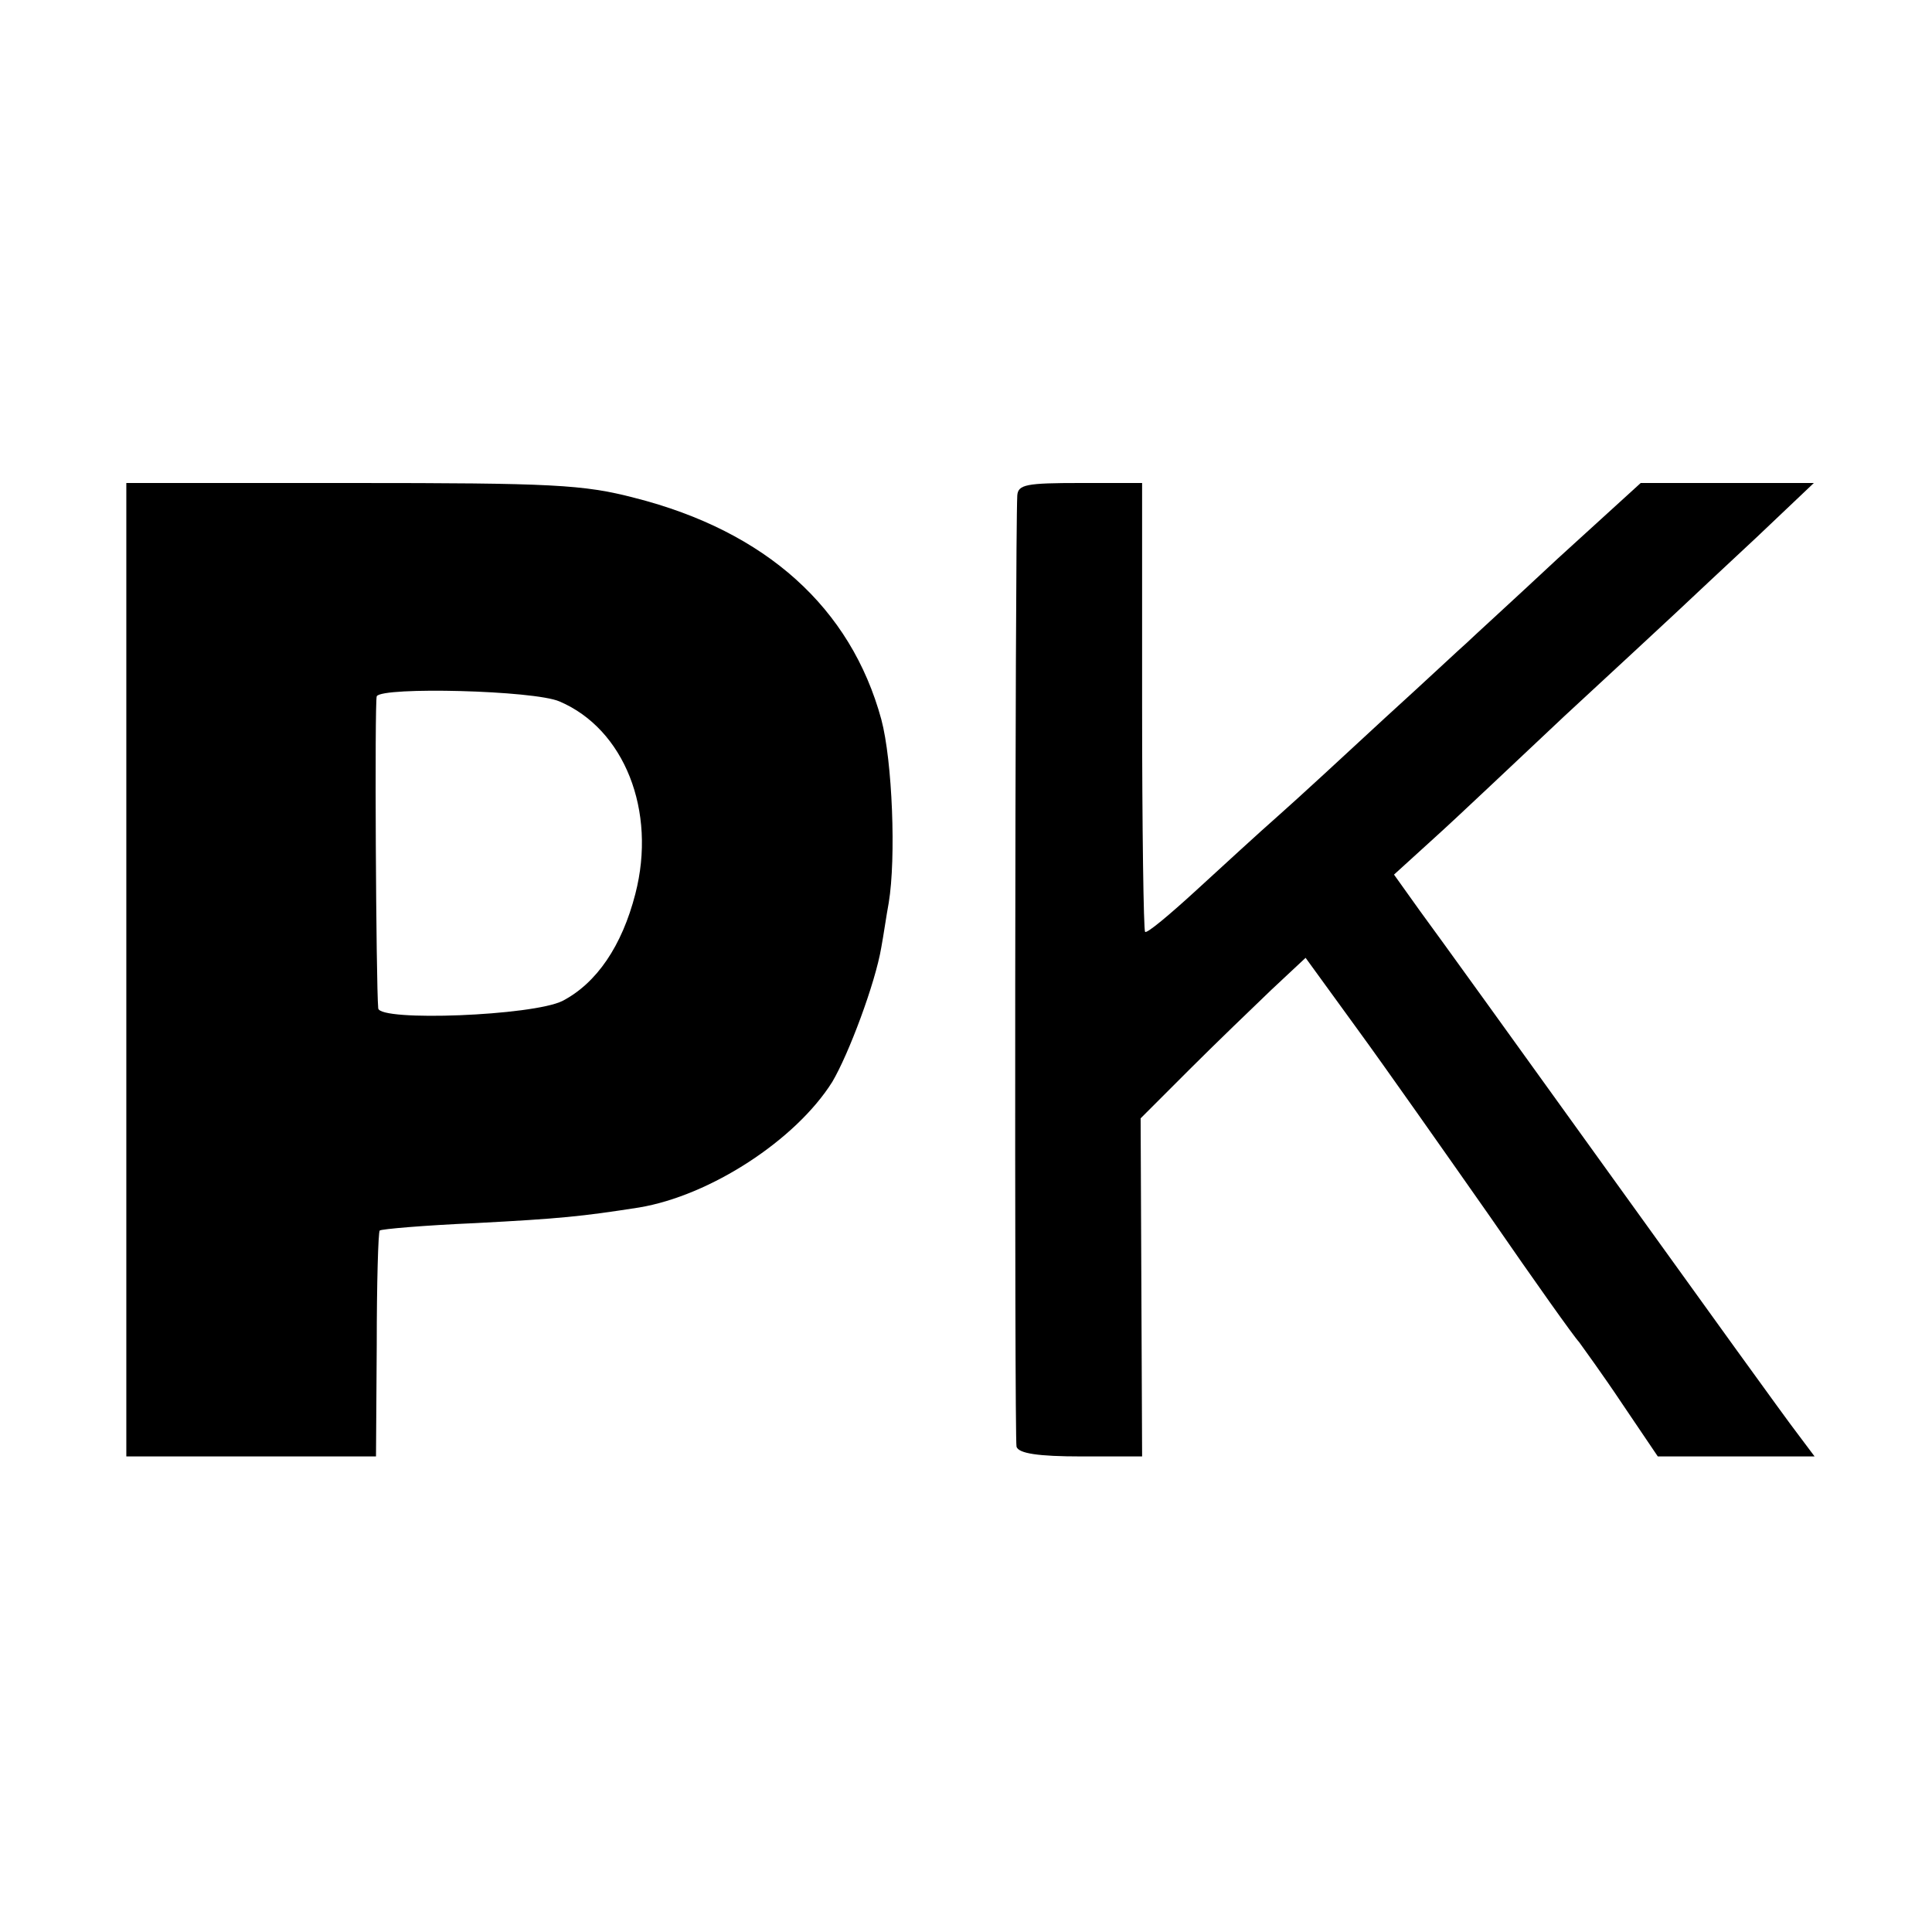
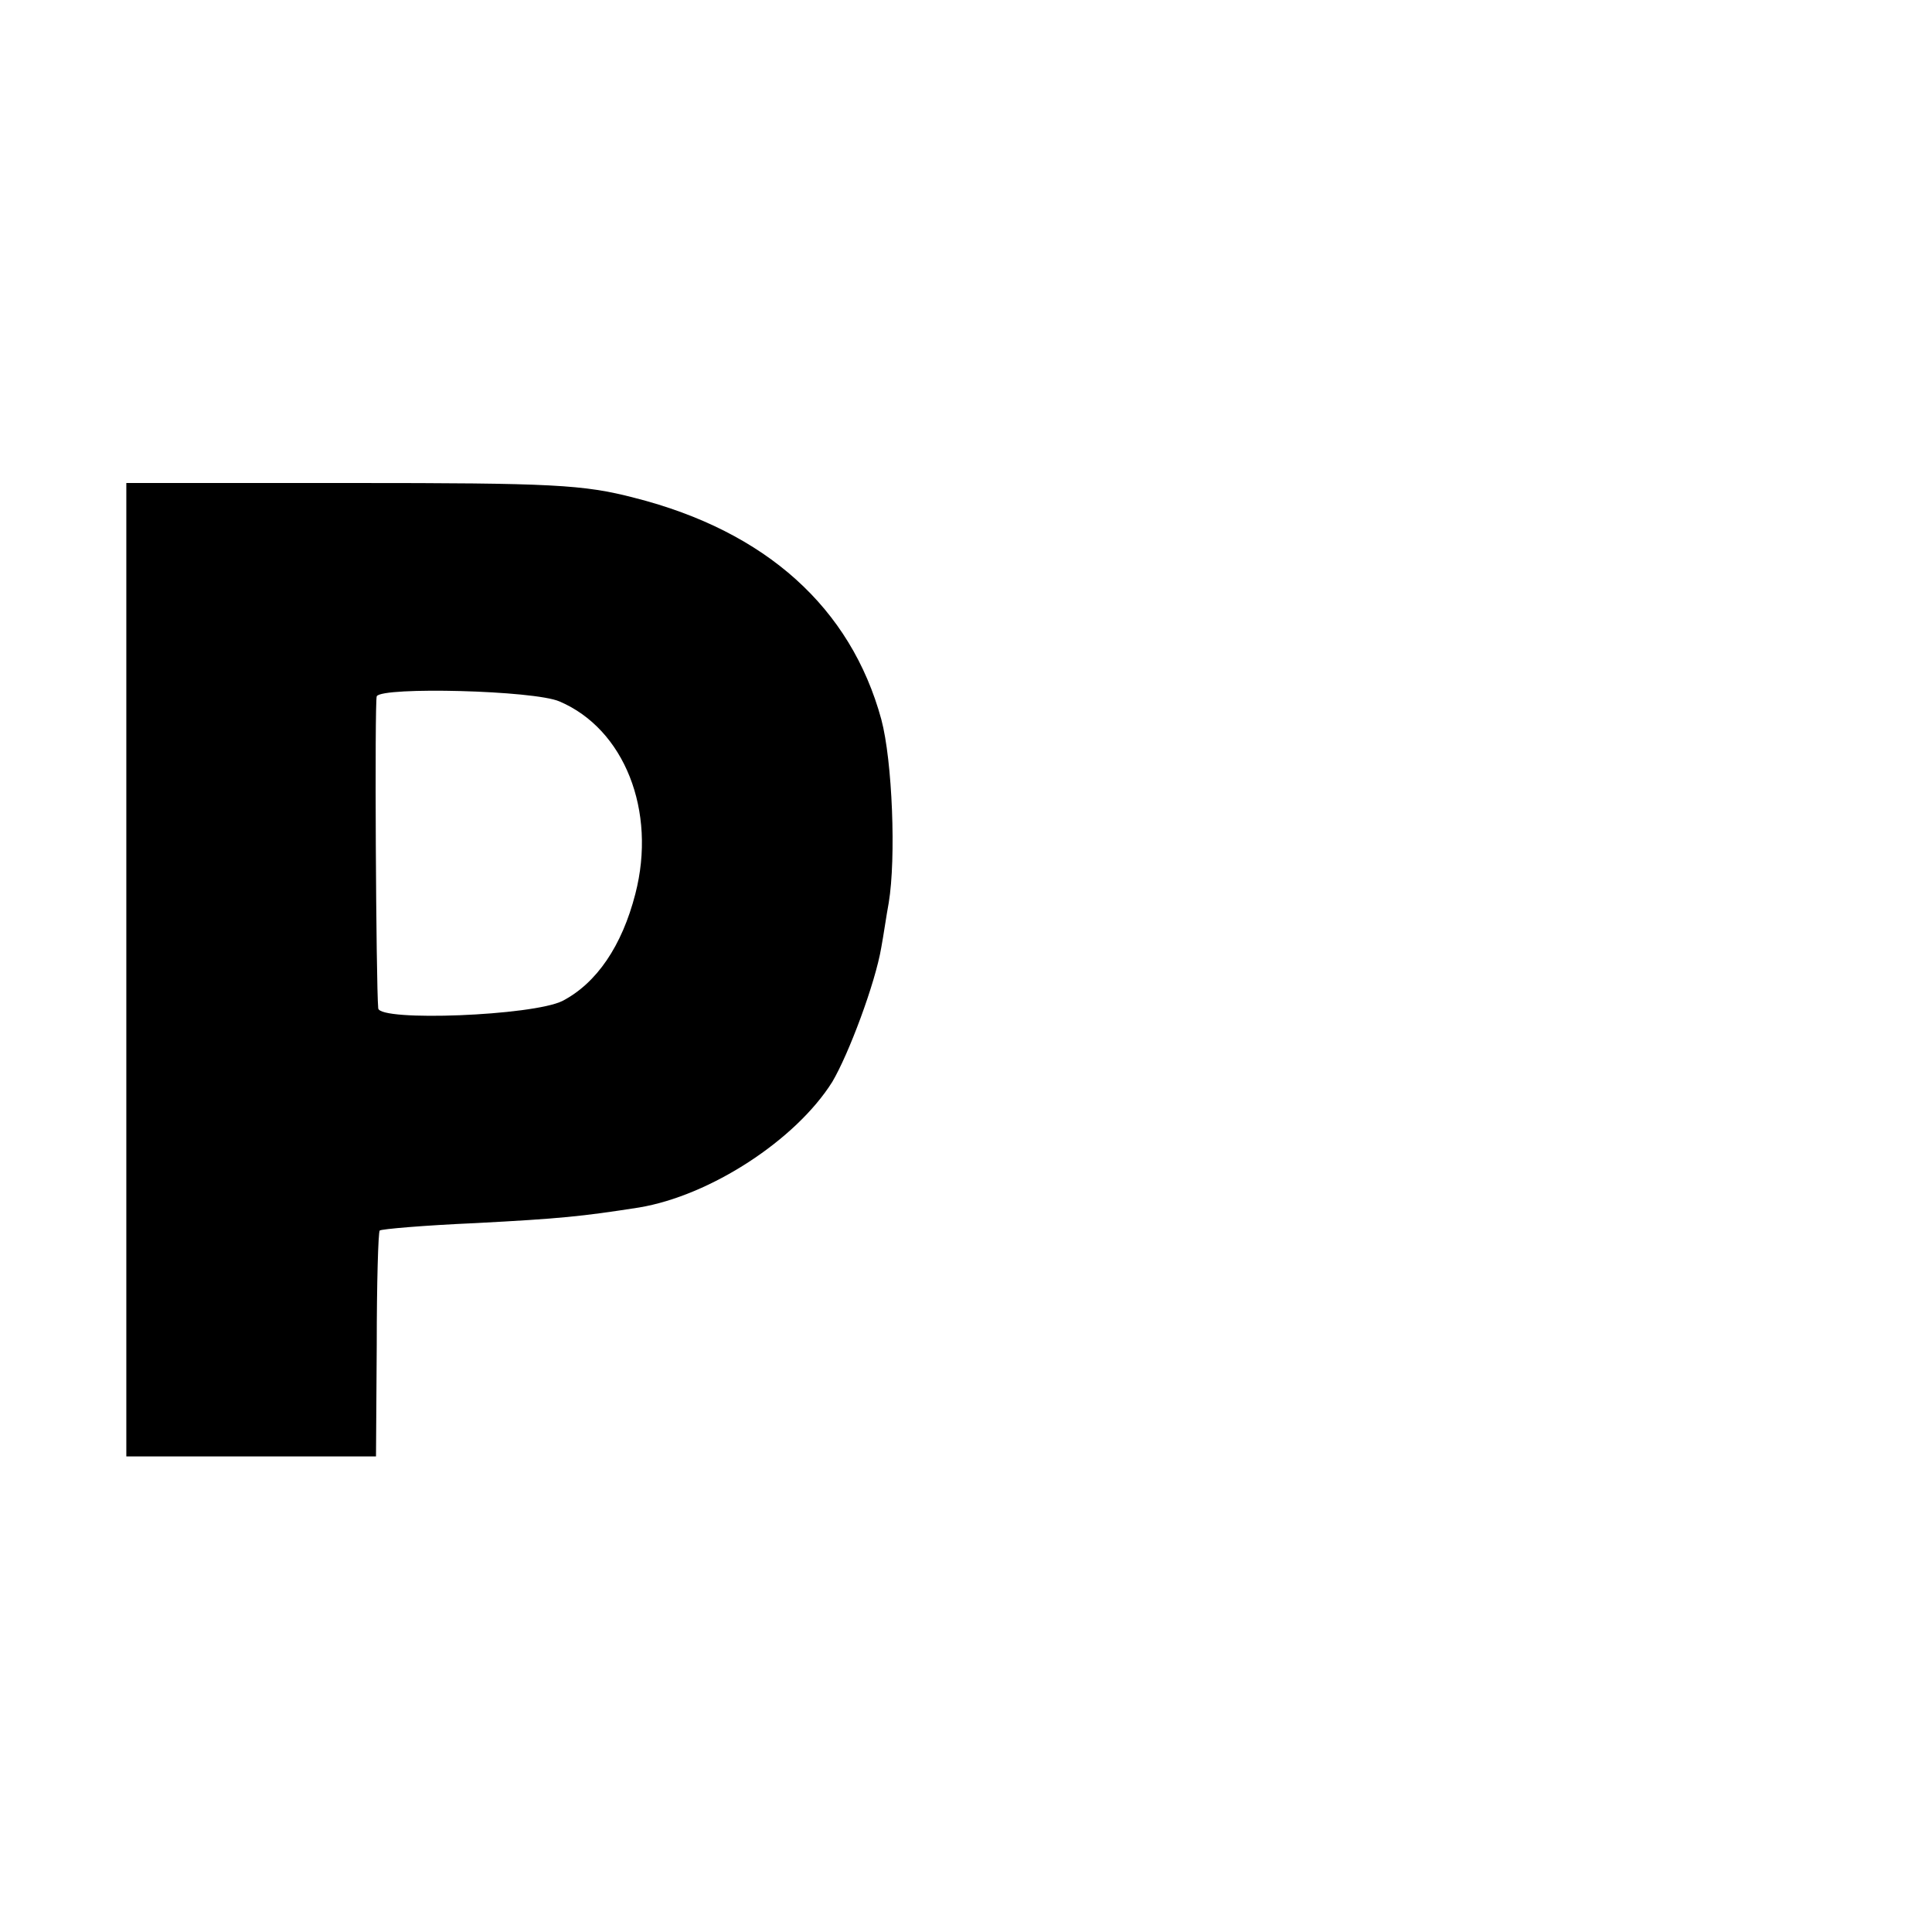
<svg xmlns="http://www.w3.org/2000/svg" version="1.0" width="260pt" height="260pt" viewBox="0 0 260 260" preserveAspectRatio="xMidYMid meet">
  <g transform="translate(0,260) scale(0.1,-0.1)" fill="#000000" stroke="none">
    <path d="M170 1295 l0 -655 168 0 168 0 1 150 c0 83 2 152 4 154 2 2 60 7 129 10 114 6 143 9 220 21 96 16 211 91 260 169 22 37 58 133 66 181 3 16 7 44 10 60 10 60 5 191 -10 247 -41 150 -155 253 -332 298 -69 18 -111 20 -381 20 l-303 0 0 -655z m583 361 c87 -37 131 -147 102 -259 -18 -70 -52 -120 -98 -144 -40 -20 -246 -28 -248 -10 -3 33 -5 413 -2 420 7 13 212 8 246 -7z" />
-     <path d="M1369 1933 c-3 -60 -4 -1270 -1 -1280 3 -9 29 -13 87 -13 l82 0 -1 228 -1 227 65 65 c36 36 86 84 111 108 l46 43 69 -95 c38 -52 118 -166 179 -253 60 -87 114 -163 120 -169 5 -7 32 -44 58 -83 l48 -71 106 0 105 0 -24 32 c-14 18 -125 172 -248 343 -123 171 -239 332 -259 359 l-35 49 55 50 c30 27 108 101 174 163 66 61 134 124 150 139 17 16 65 61 108 101 l78 74 -117 0 -116 0 -112 -102 c-61 -57 -116 -107 -122 -113 -6 -5 -55 -51 -110 -101 -54 -50 -119 -110 -144 -132 -25 -22 -74 -67 -110 -100 -36 -33 -67 -59 -69 -56 -2 2 -4 139 -4 304 l0 300 -83 0 c-73 0 -84 -2 -85 -17z" />
  </g>
</svg>